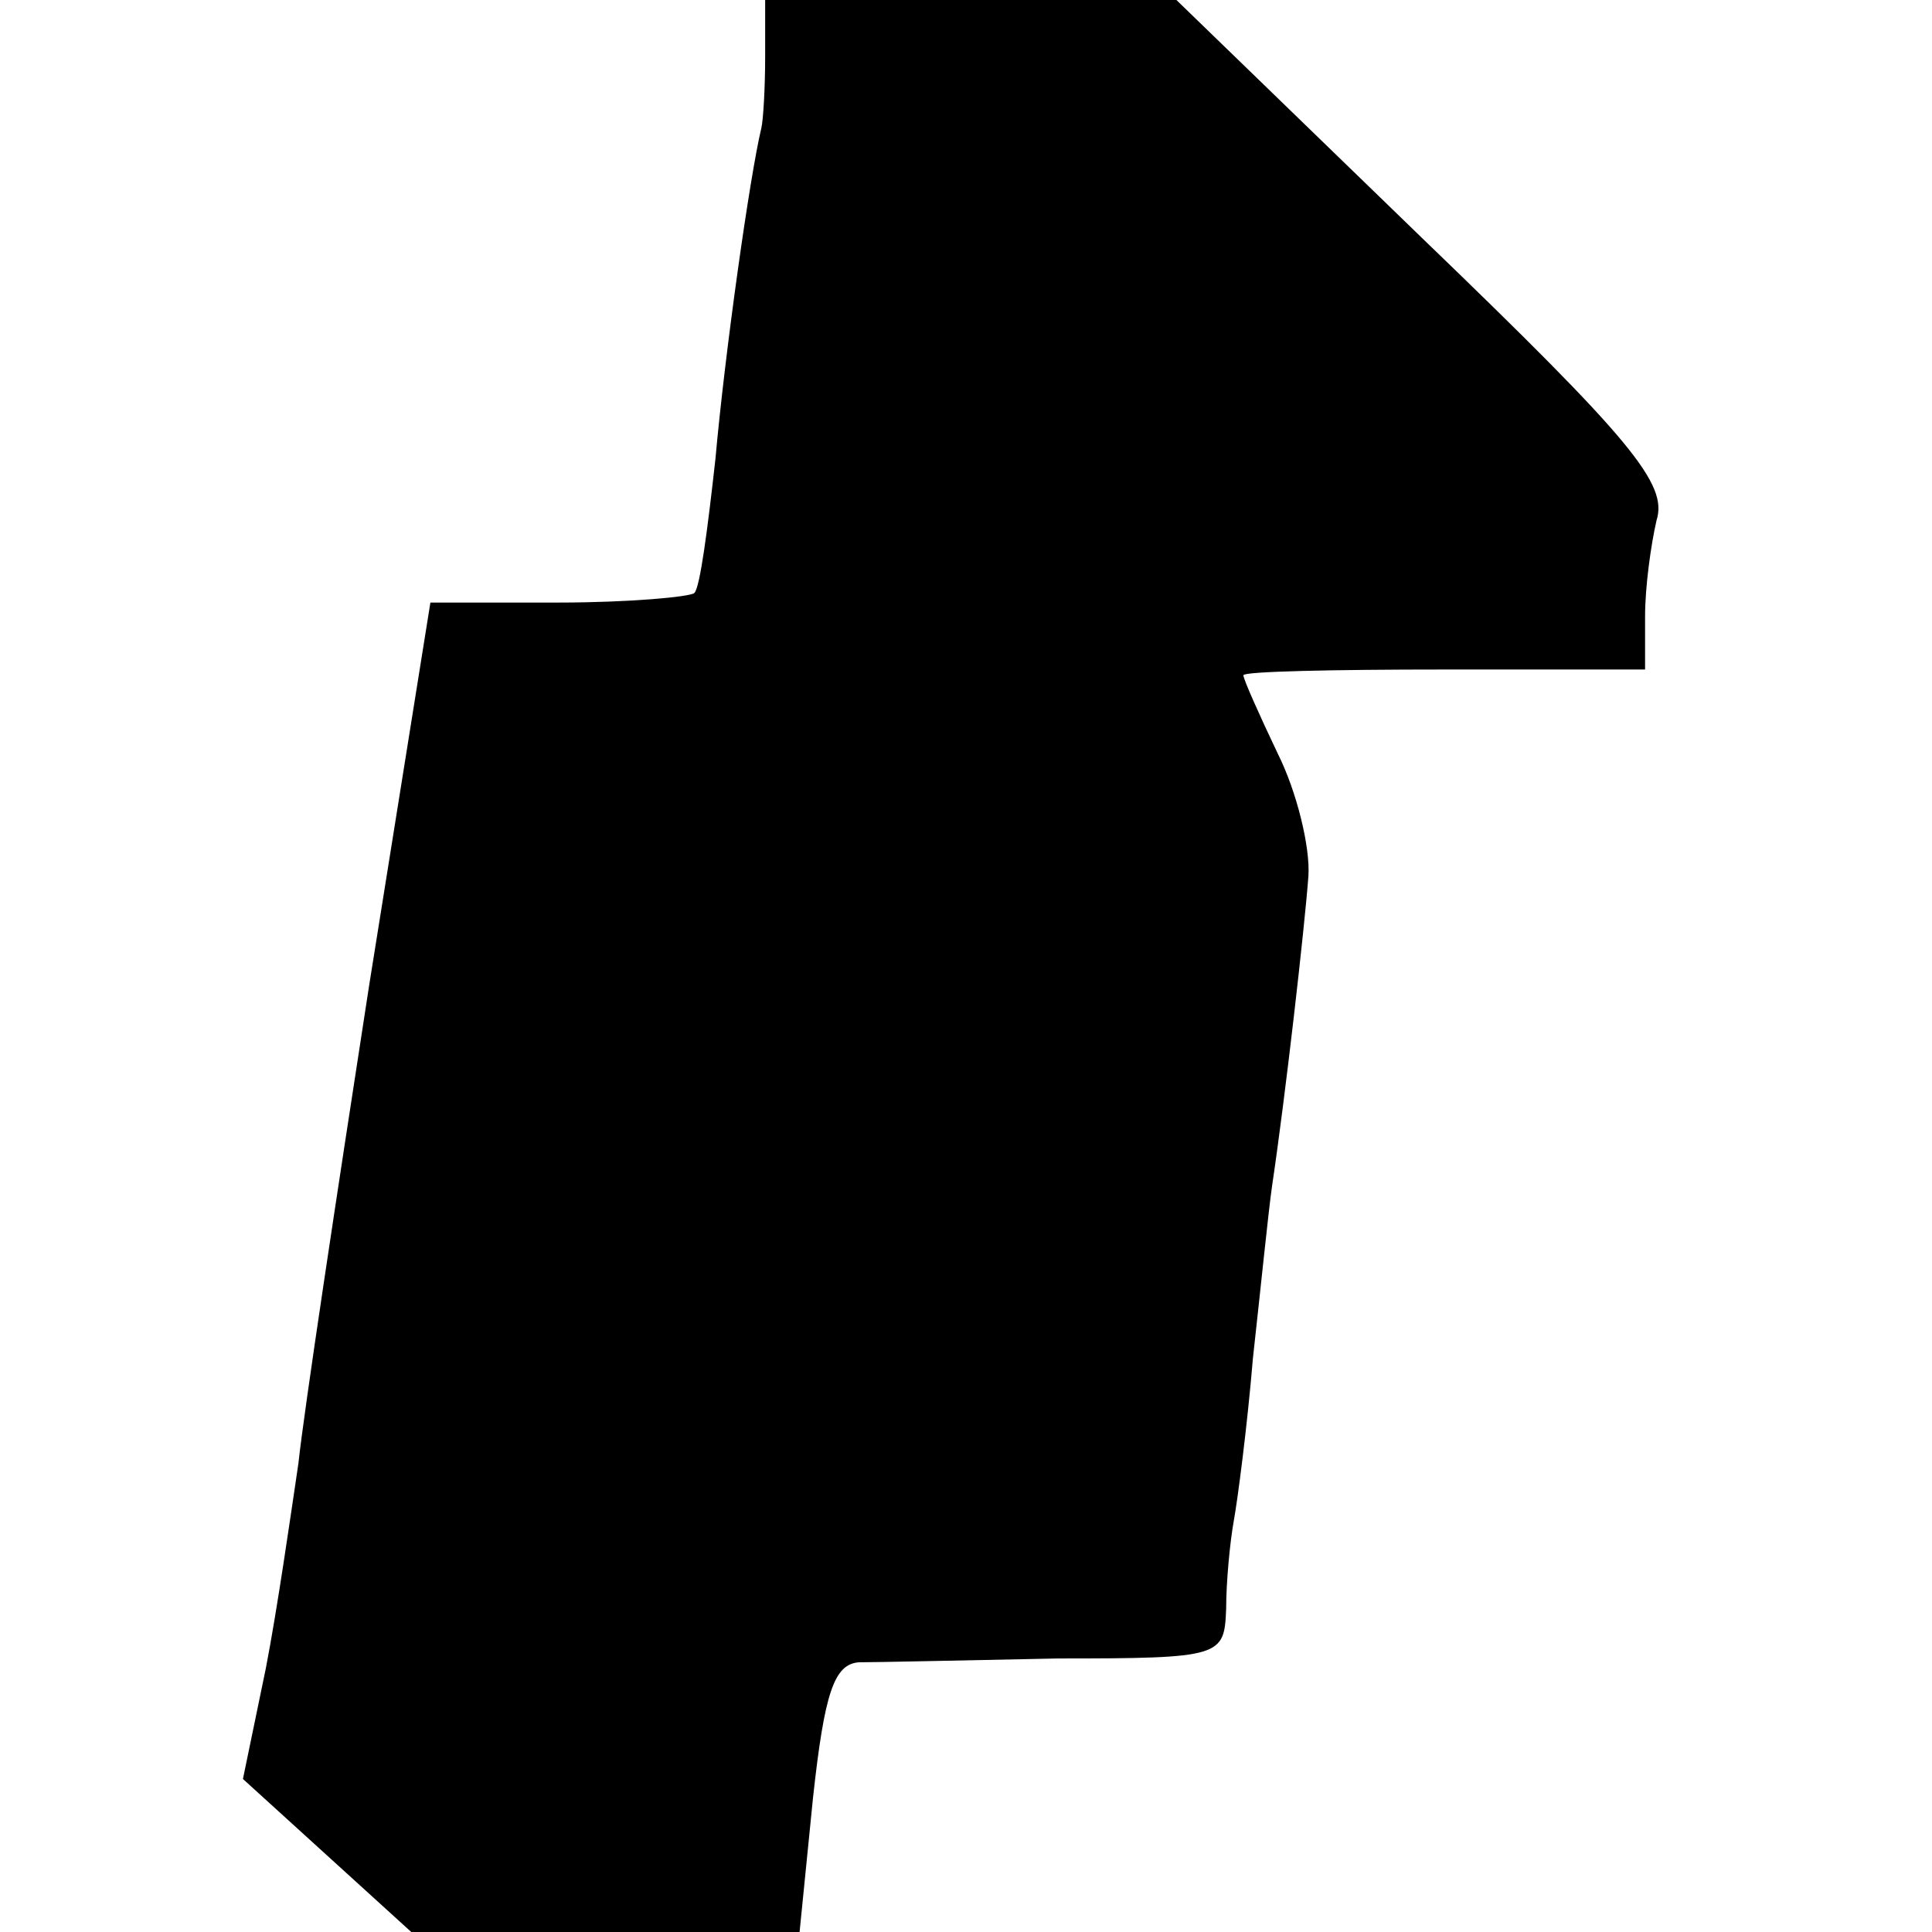
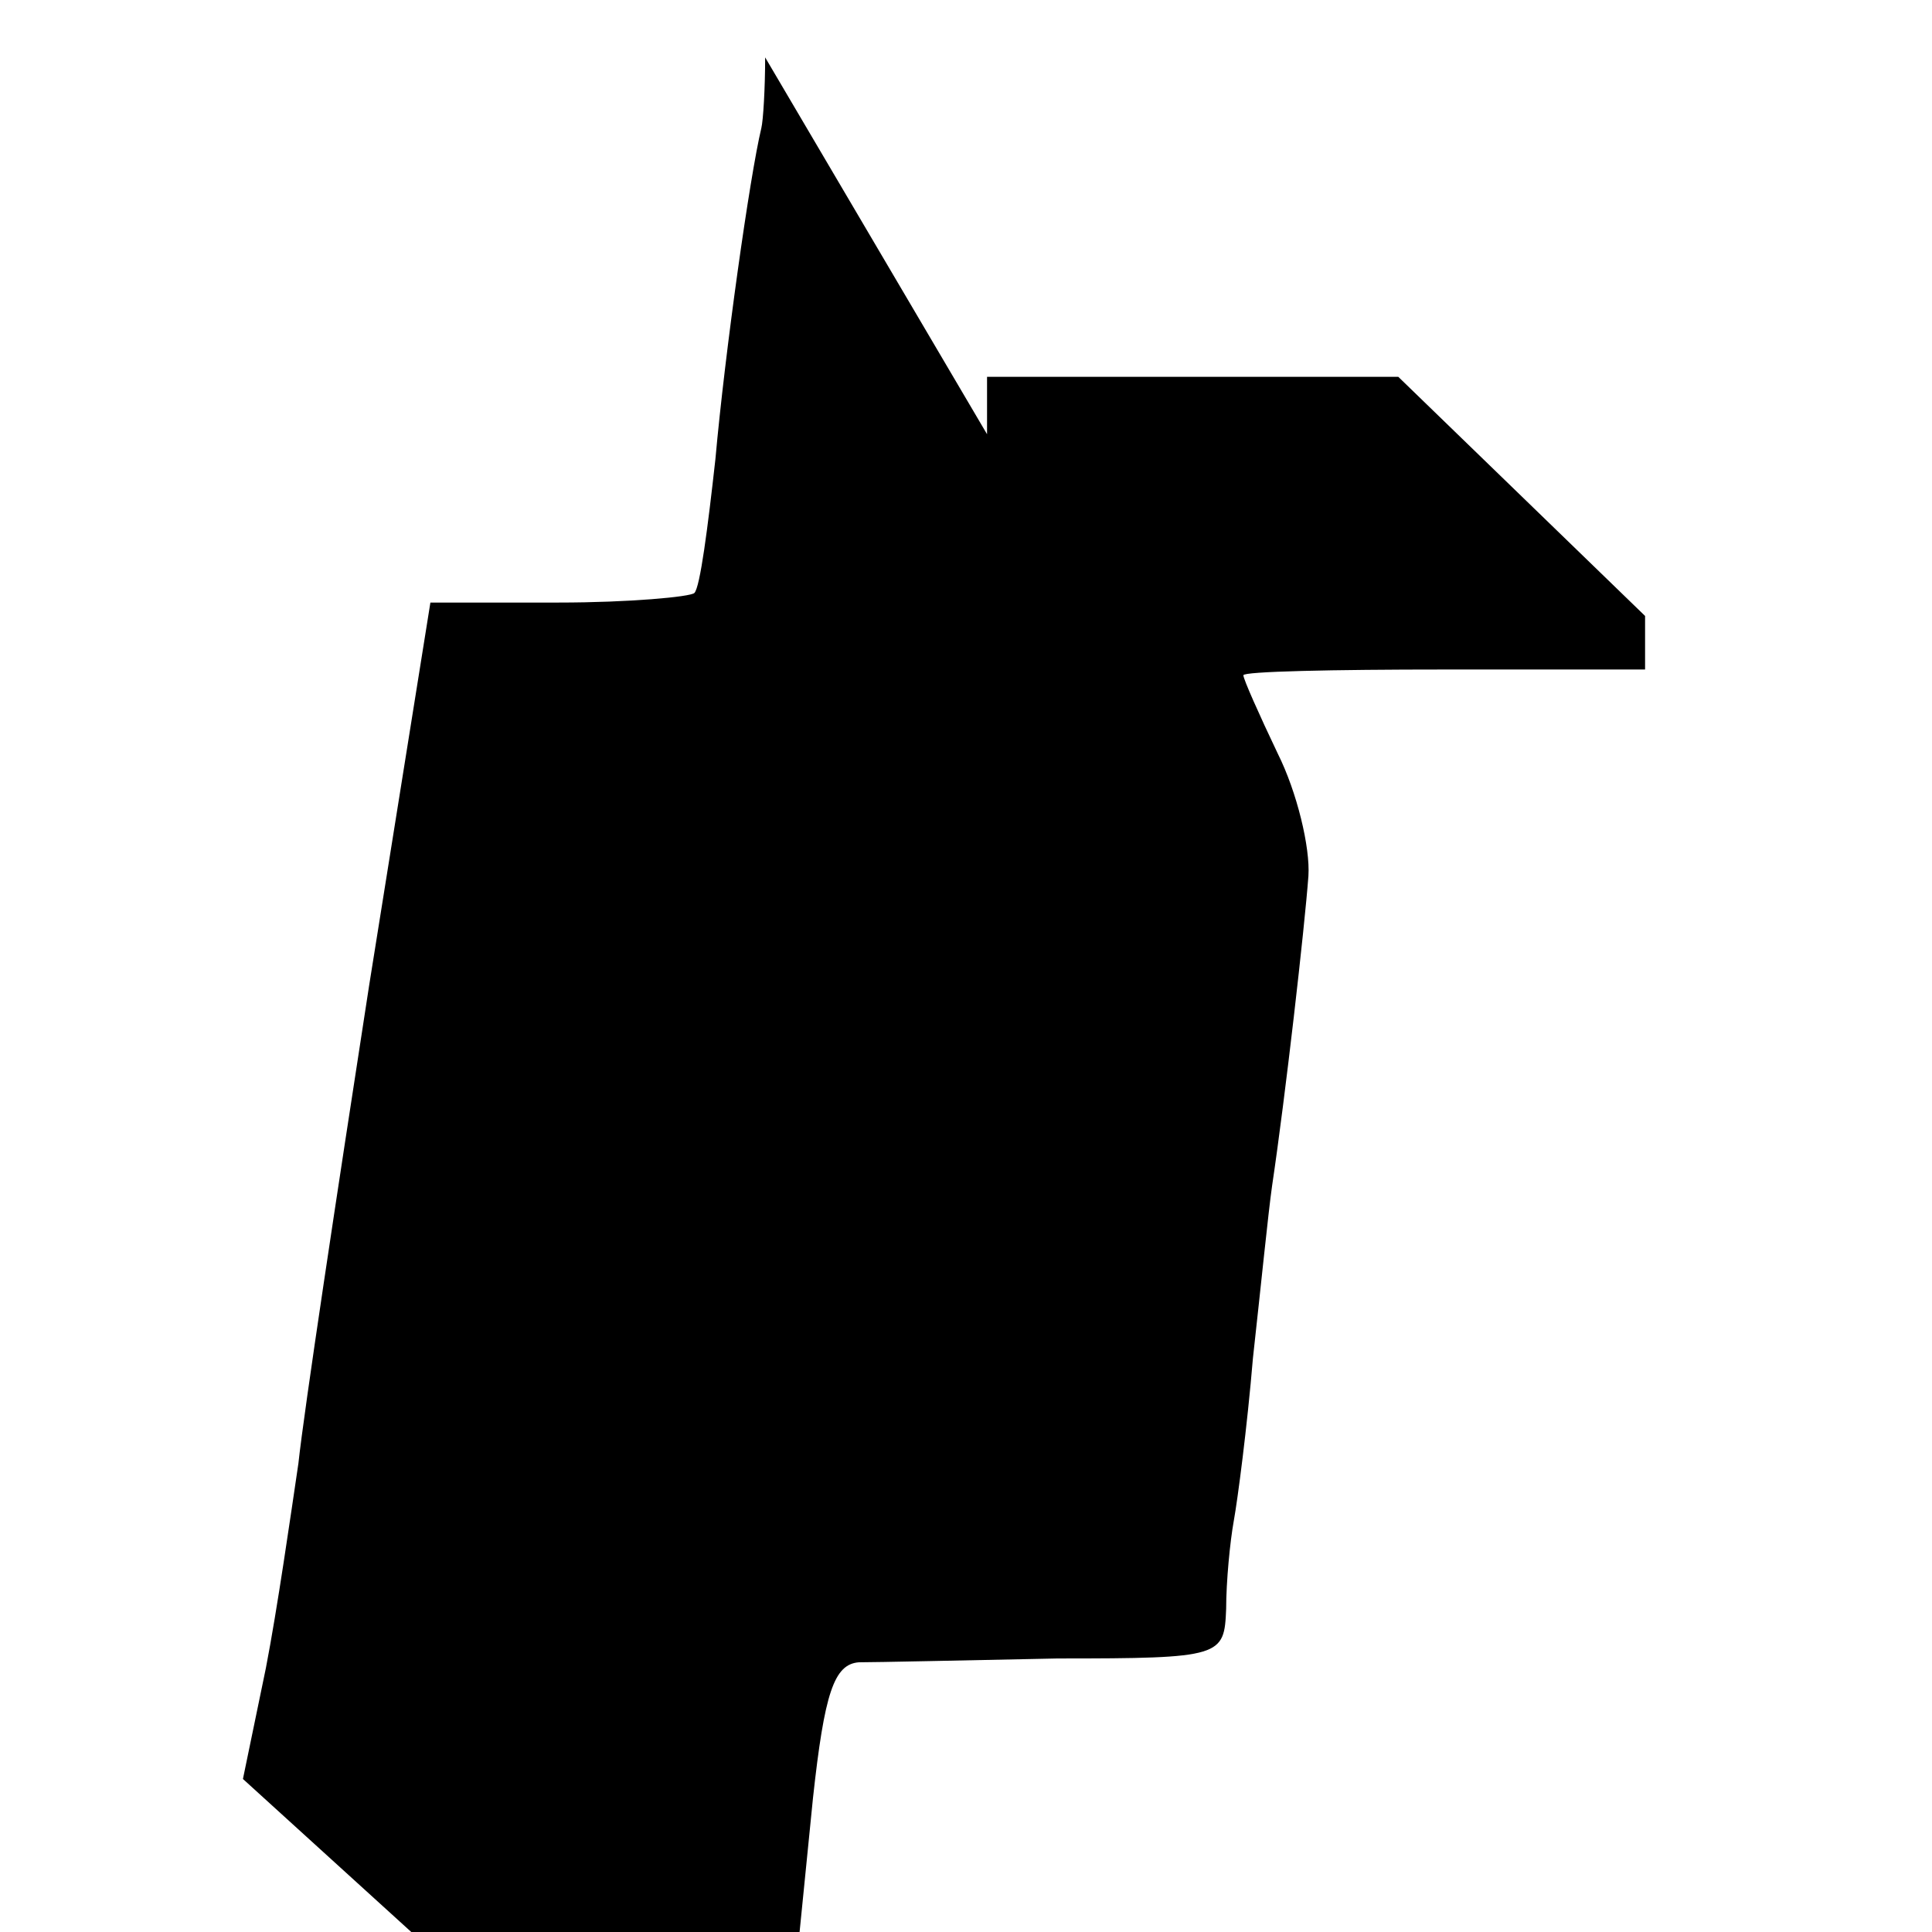
<svg xmlns="http://www.w3.org/2000/svg" version="1.0" width="101pt" height="101pt" viewBox="0 0 101 101" preserveAspectRatio="xMidYMid meet">
  <g transform="translate(0,101) scale(0.1,-0.1)" fill="#000000" stroke="none">
-     <path d="M400 980 c0 -16 -1 -33 -2 -37 -6 -25 -19 -117 -24 -173 -4 -36 -8 -67 -11 -70 -2 -2 -34 -5 -71 -5 l-67 0 -32 -200 c-17 -110 -34 -222 -37 -250 -4 -27 -11 -76 -17 -107 l-12 -58 44 -40 44 -40 101 0 102 0 7 70 c6 55 11 70 24 71 9 0 55 1 104 2 86 0 87 1 88 26 0 14 2 35 4 46 2 11 7 49 10 85 4 36 8 76 10 90 7 47 17 135 19 162 1 15 -6 44 -16 64 -10 21 -18 39 -18 41 0 2 47 3 105 3 l105 0 0 28 c0 15 3 37 6 50 6 19 -13 42 -122 147 l-129 125 -107 0 -108 0 0 -30z" />
+     <path d="M400 980 c0 -16 -1 -33 -2 -37 -6 -25 -19 -117 -24 -173 -4 -36 -8 -67 -11 -70 -2 -2 -34 -5 -71 -5 l-67 0 -32 -200 c-17 -110 -34 -222 -37 -250 -4 -27 -11 -76 -17 -107 l-12 -58 44 -40 44 -40 101 0 102 0 7 70 c6 55 11 70 24 71 9 0 55 1 104 2 86 0 87 1 88 26 0 14 2 35 4 46 2 11 7 49 10 85 4 36 8 76 10 90 7 47 17 135 19 162 1 15 -6 44 -16 64 -10 21 -18 39 -18 41 0 2 47 3 105 3 l105 0 0 28 l-129 125 -107 0 -108 0 0 -30z" />
  </g>
</svg>